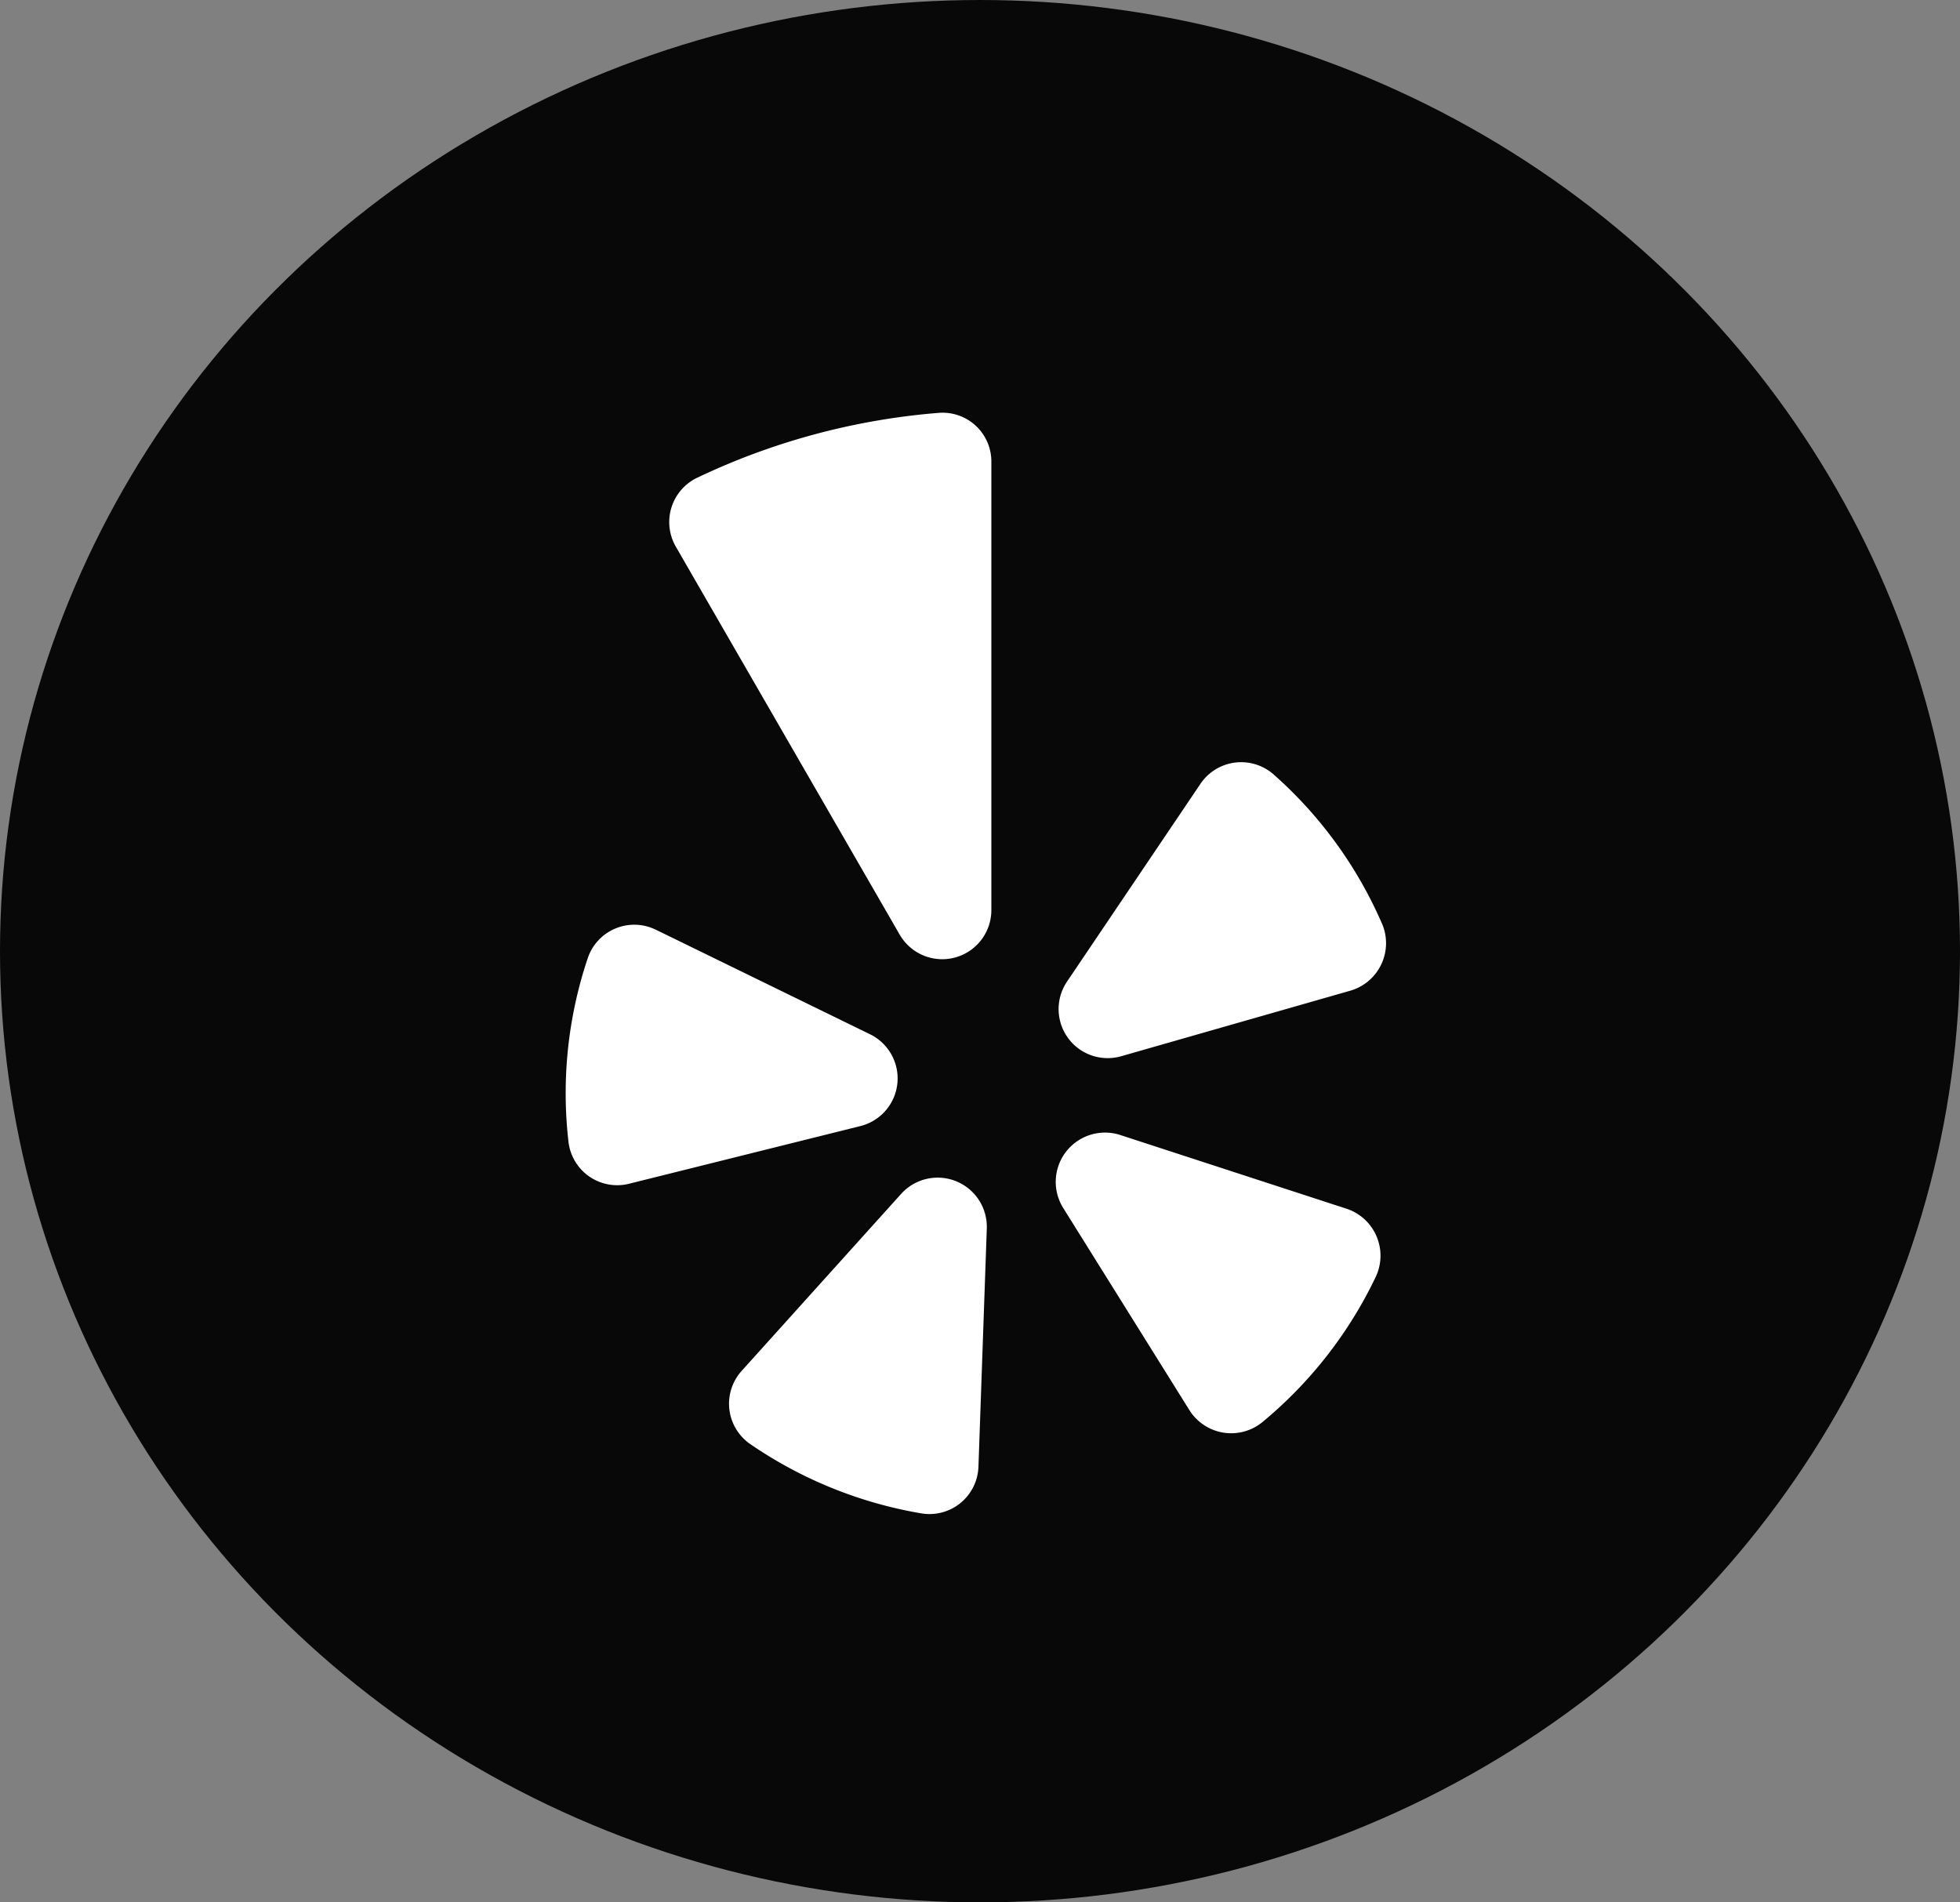
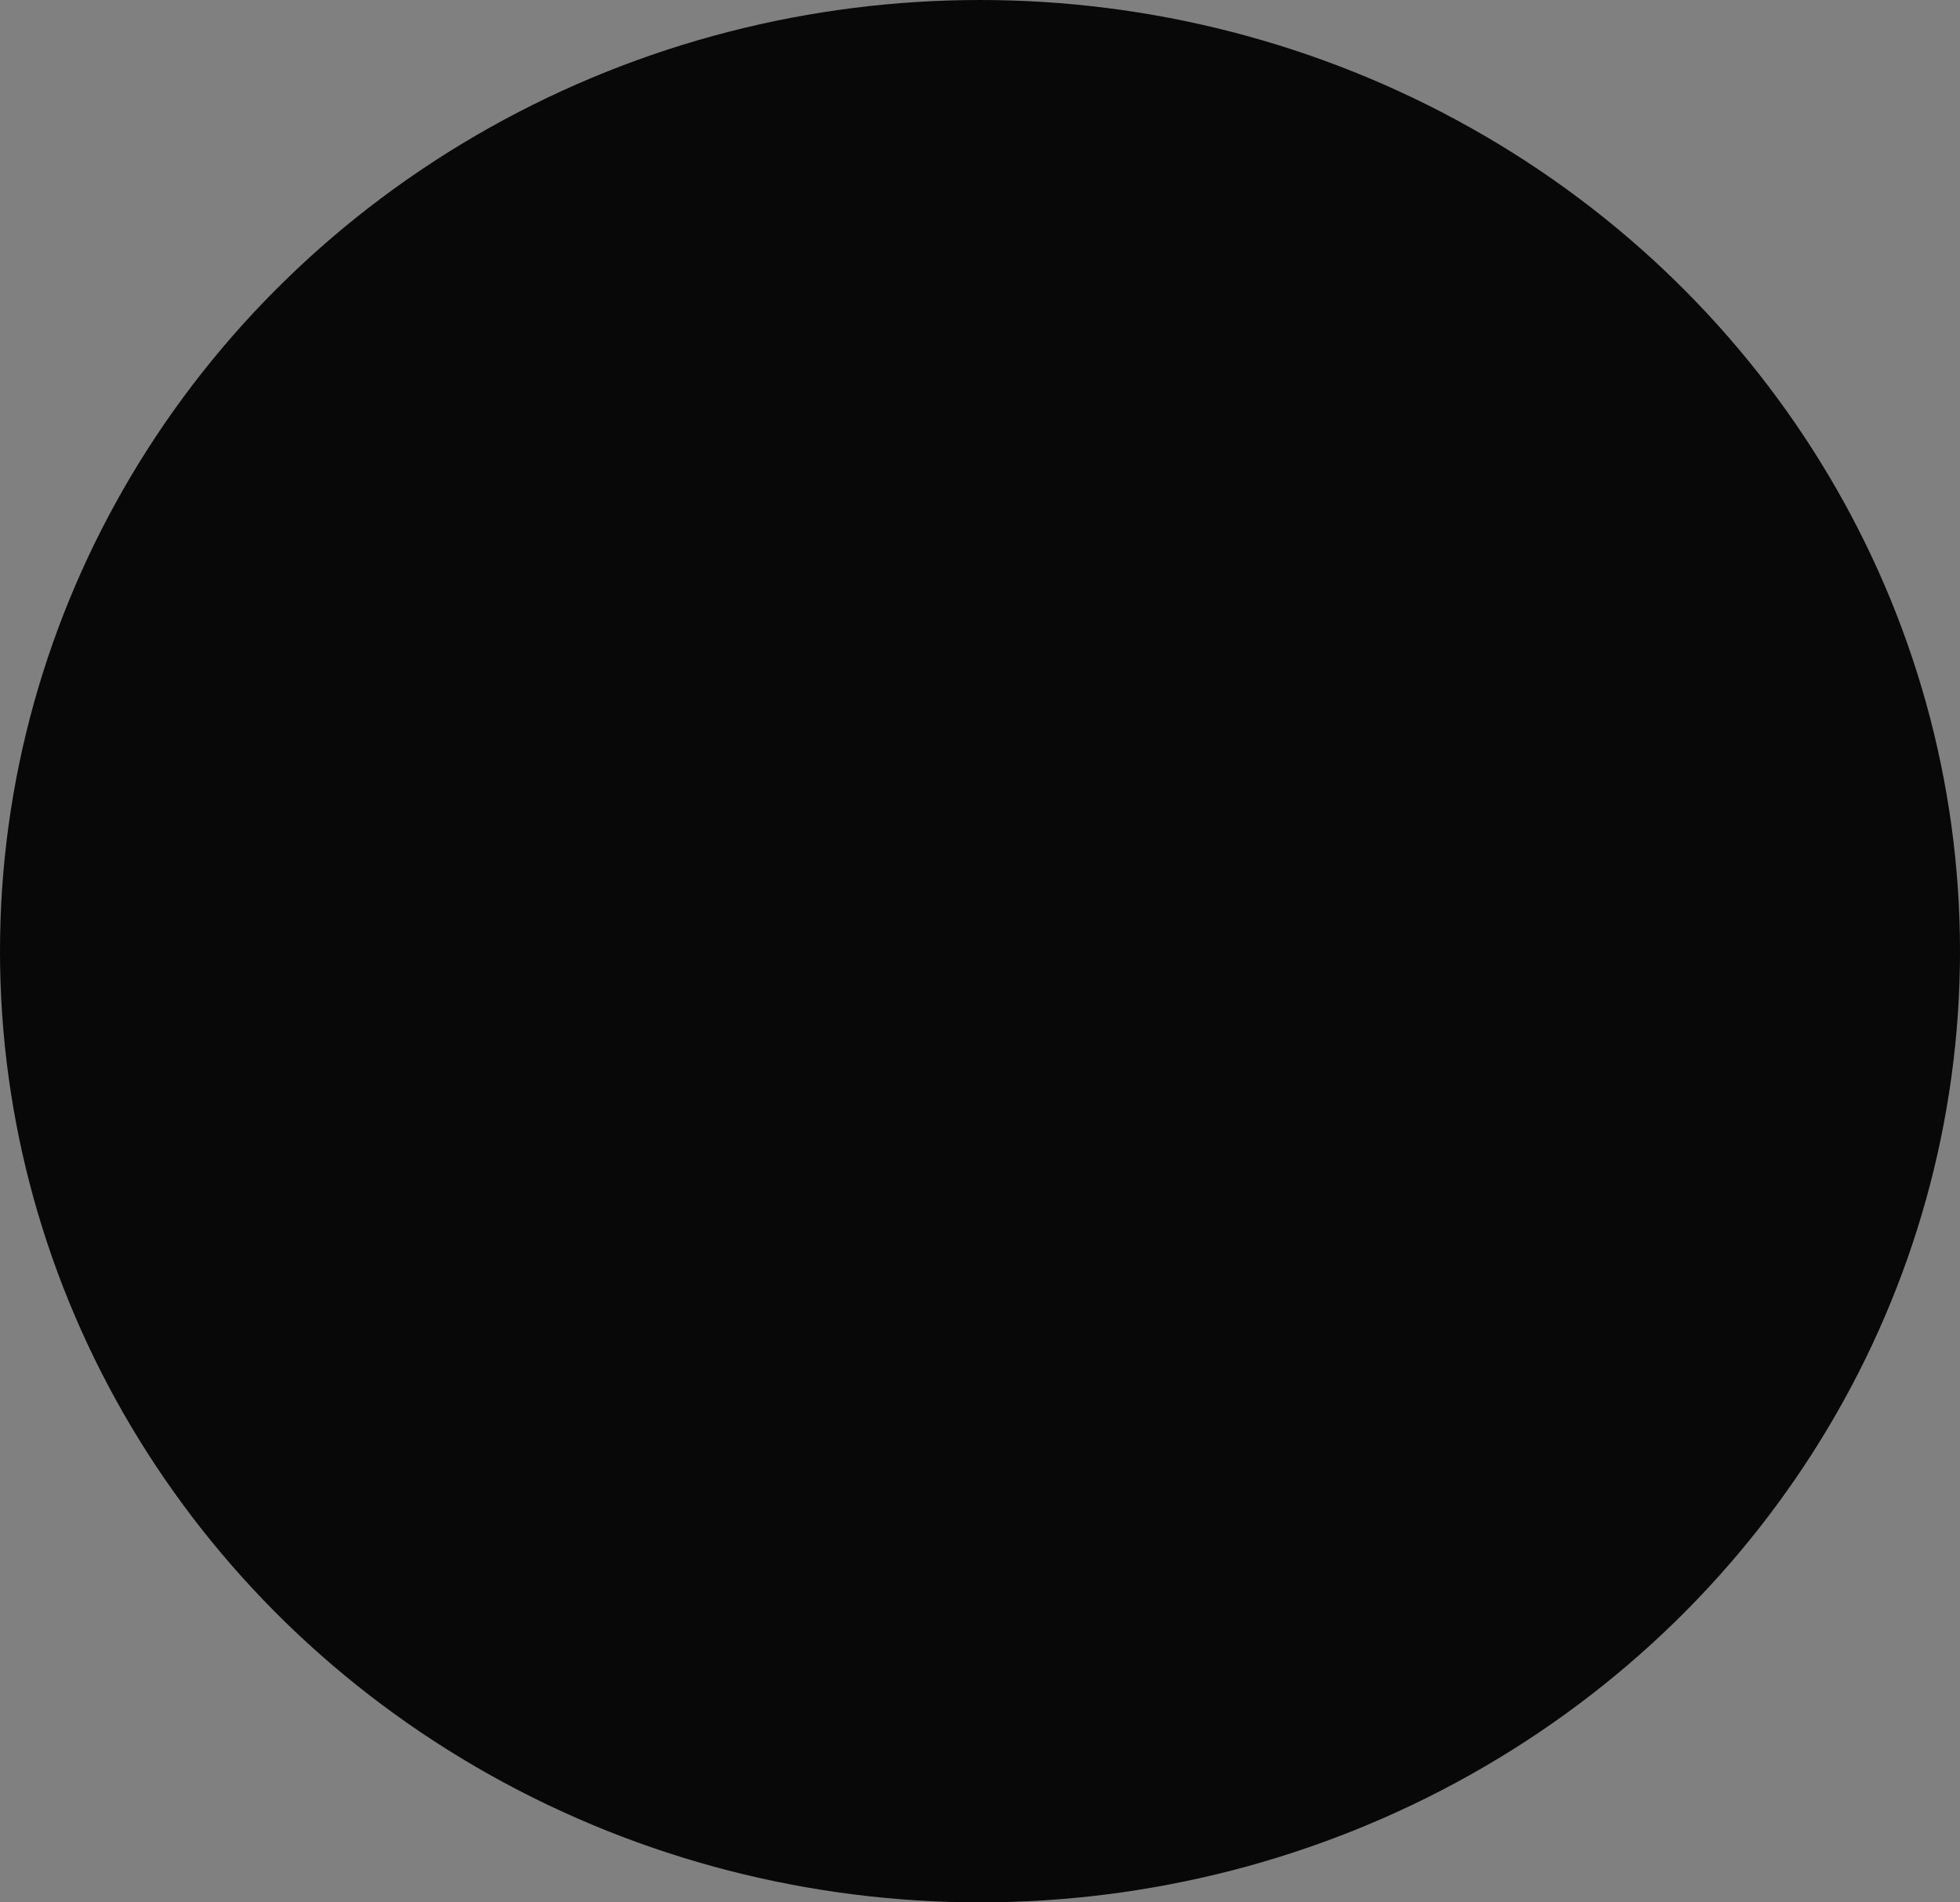
<svg xmlns="http://www.w3.org/2000/svg" width="34" height="33" viewBox="0 0 34 33">
  <rect x="0" y="0" width="34" height="33" fill="#808080" stroke="none" />
  <g id="Group_1457" data-name="Group 1457" transform="translate(0.102 -0.307)">
    <ellipse id="Ellipse_75" data-name="Ellipse 75" cx="17" cy="16.5" rx="17" ry="16.5" transform="translate(-0.102 0.307)" fill="#080808" />
-     <path id="Icon_awesome-yelp" data-name="Icon awesome-yelp" d="M1.634,8.965,5.35,10.779a.852.852,0,0,1-.168,1.593l-4.011,1a.85.85,0,0,1-1.052-.731A7.355,7.355,0,0,1,.454,9.458a.851.851,0,0,1,1.179-.493ZM3.275,17.89a7.44,7.44,0,0,0,2.963,1.2.85.85,0,0,0,.993-.809l.145-4.134a.853.853,0,0,0-1.485-.6L3.123,16.619a.851.851,0,0,0,.153,1.272ZM8.7,13.79,10.891,17.3a.855.855,0,0,0,1.268.205,7.4,7.4,0,0,0,1.966-2.522.858.858,0,0,0-.507-1.177L9.686,12.525A.855.855,0,0,0,8.7,13.79ZM14.23,8.857A7.365,7.365,0,0,0,12.35,6.271a.852.852,0,0,0-1.268.164L8.768,9.865a.851.851,0,0,0,.94,1.295l3.978-1.138a.858.858,0,0,0,.545-1.164ZM2.35,1.126A.853.853,0,0,0,1.981,2.32L5.865,9.051a.852.852,0,0,0,1.59-.425V.854A.846.846,0,0,0,6.541,0,11.951,11.951,0,0,0,2.35,1.126Z" transform="translate(9.64 7.469)" fill="#fff" />
  </g>
</svg>